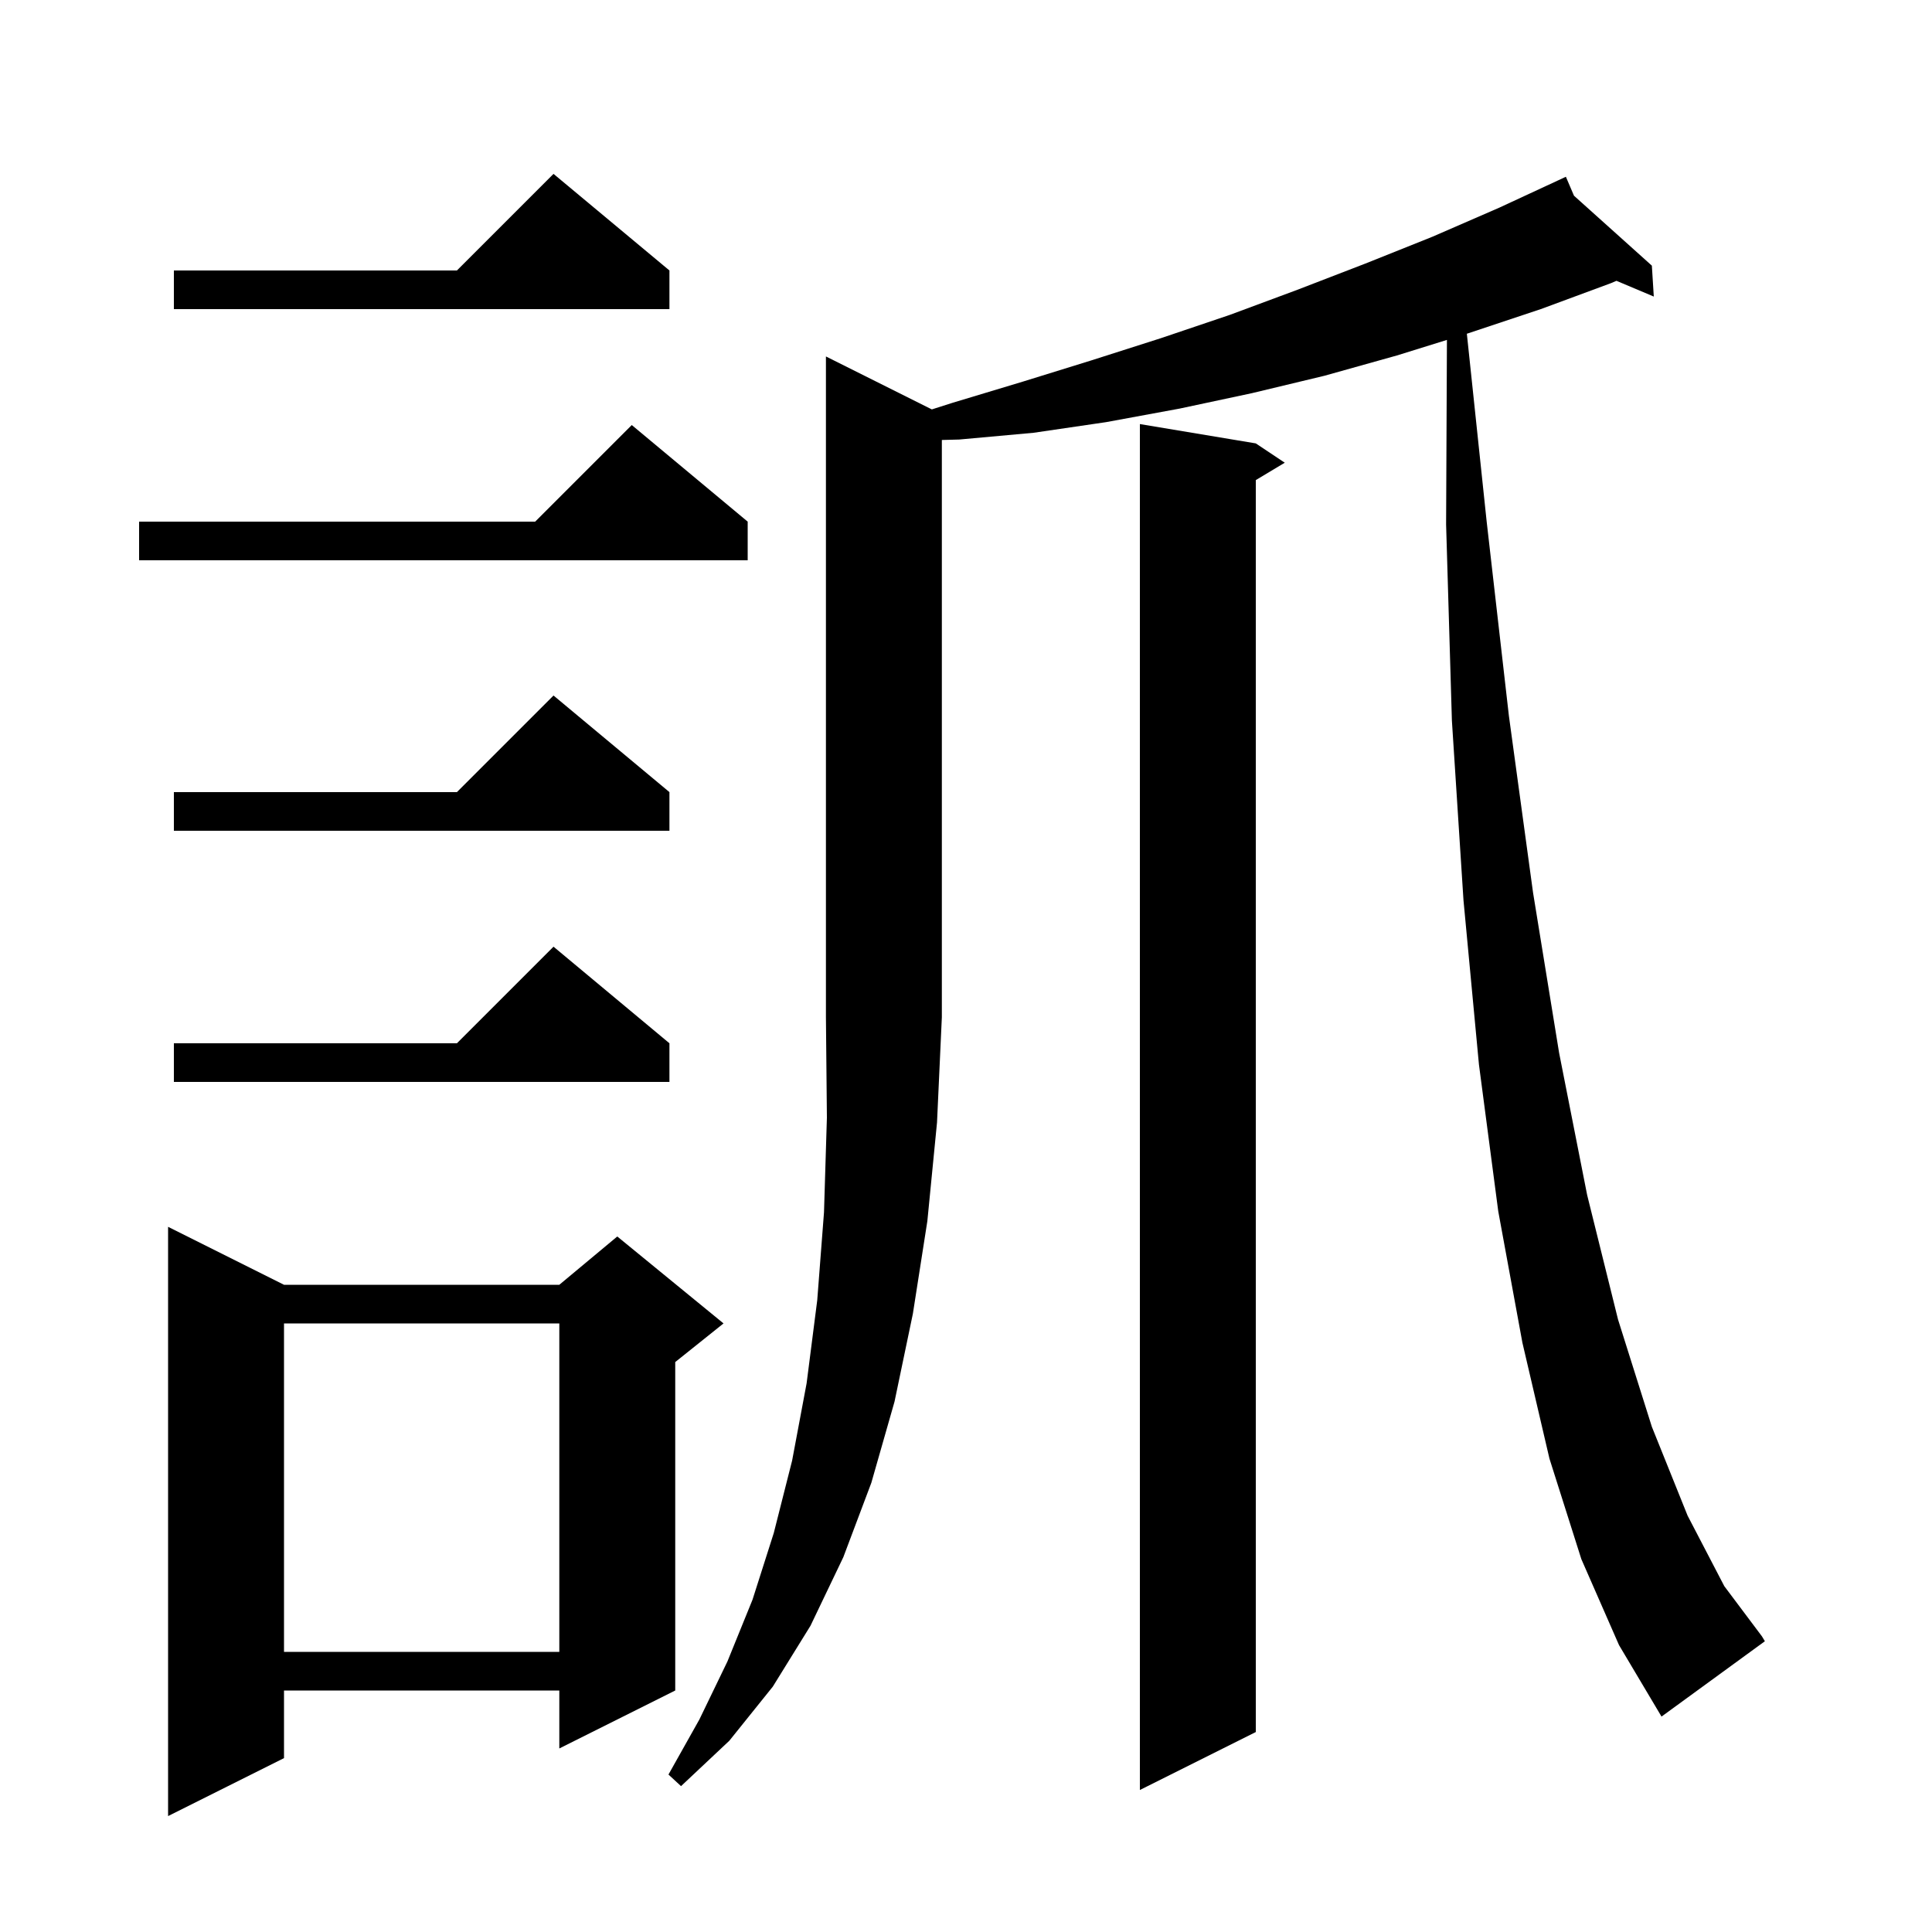
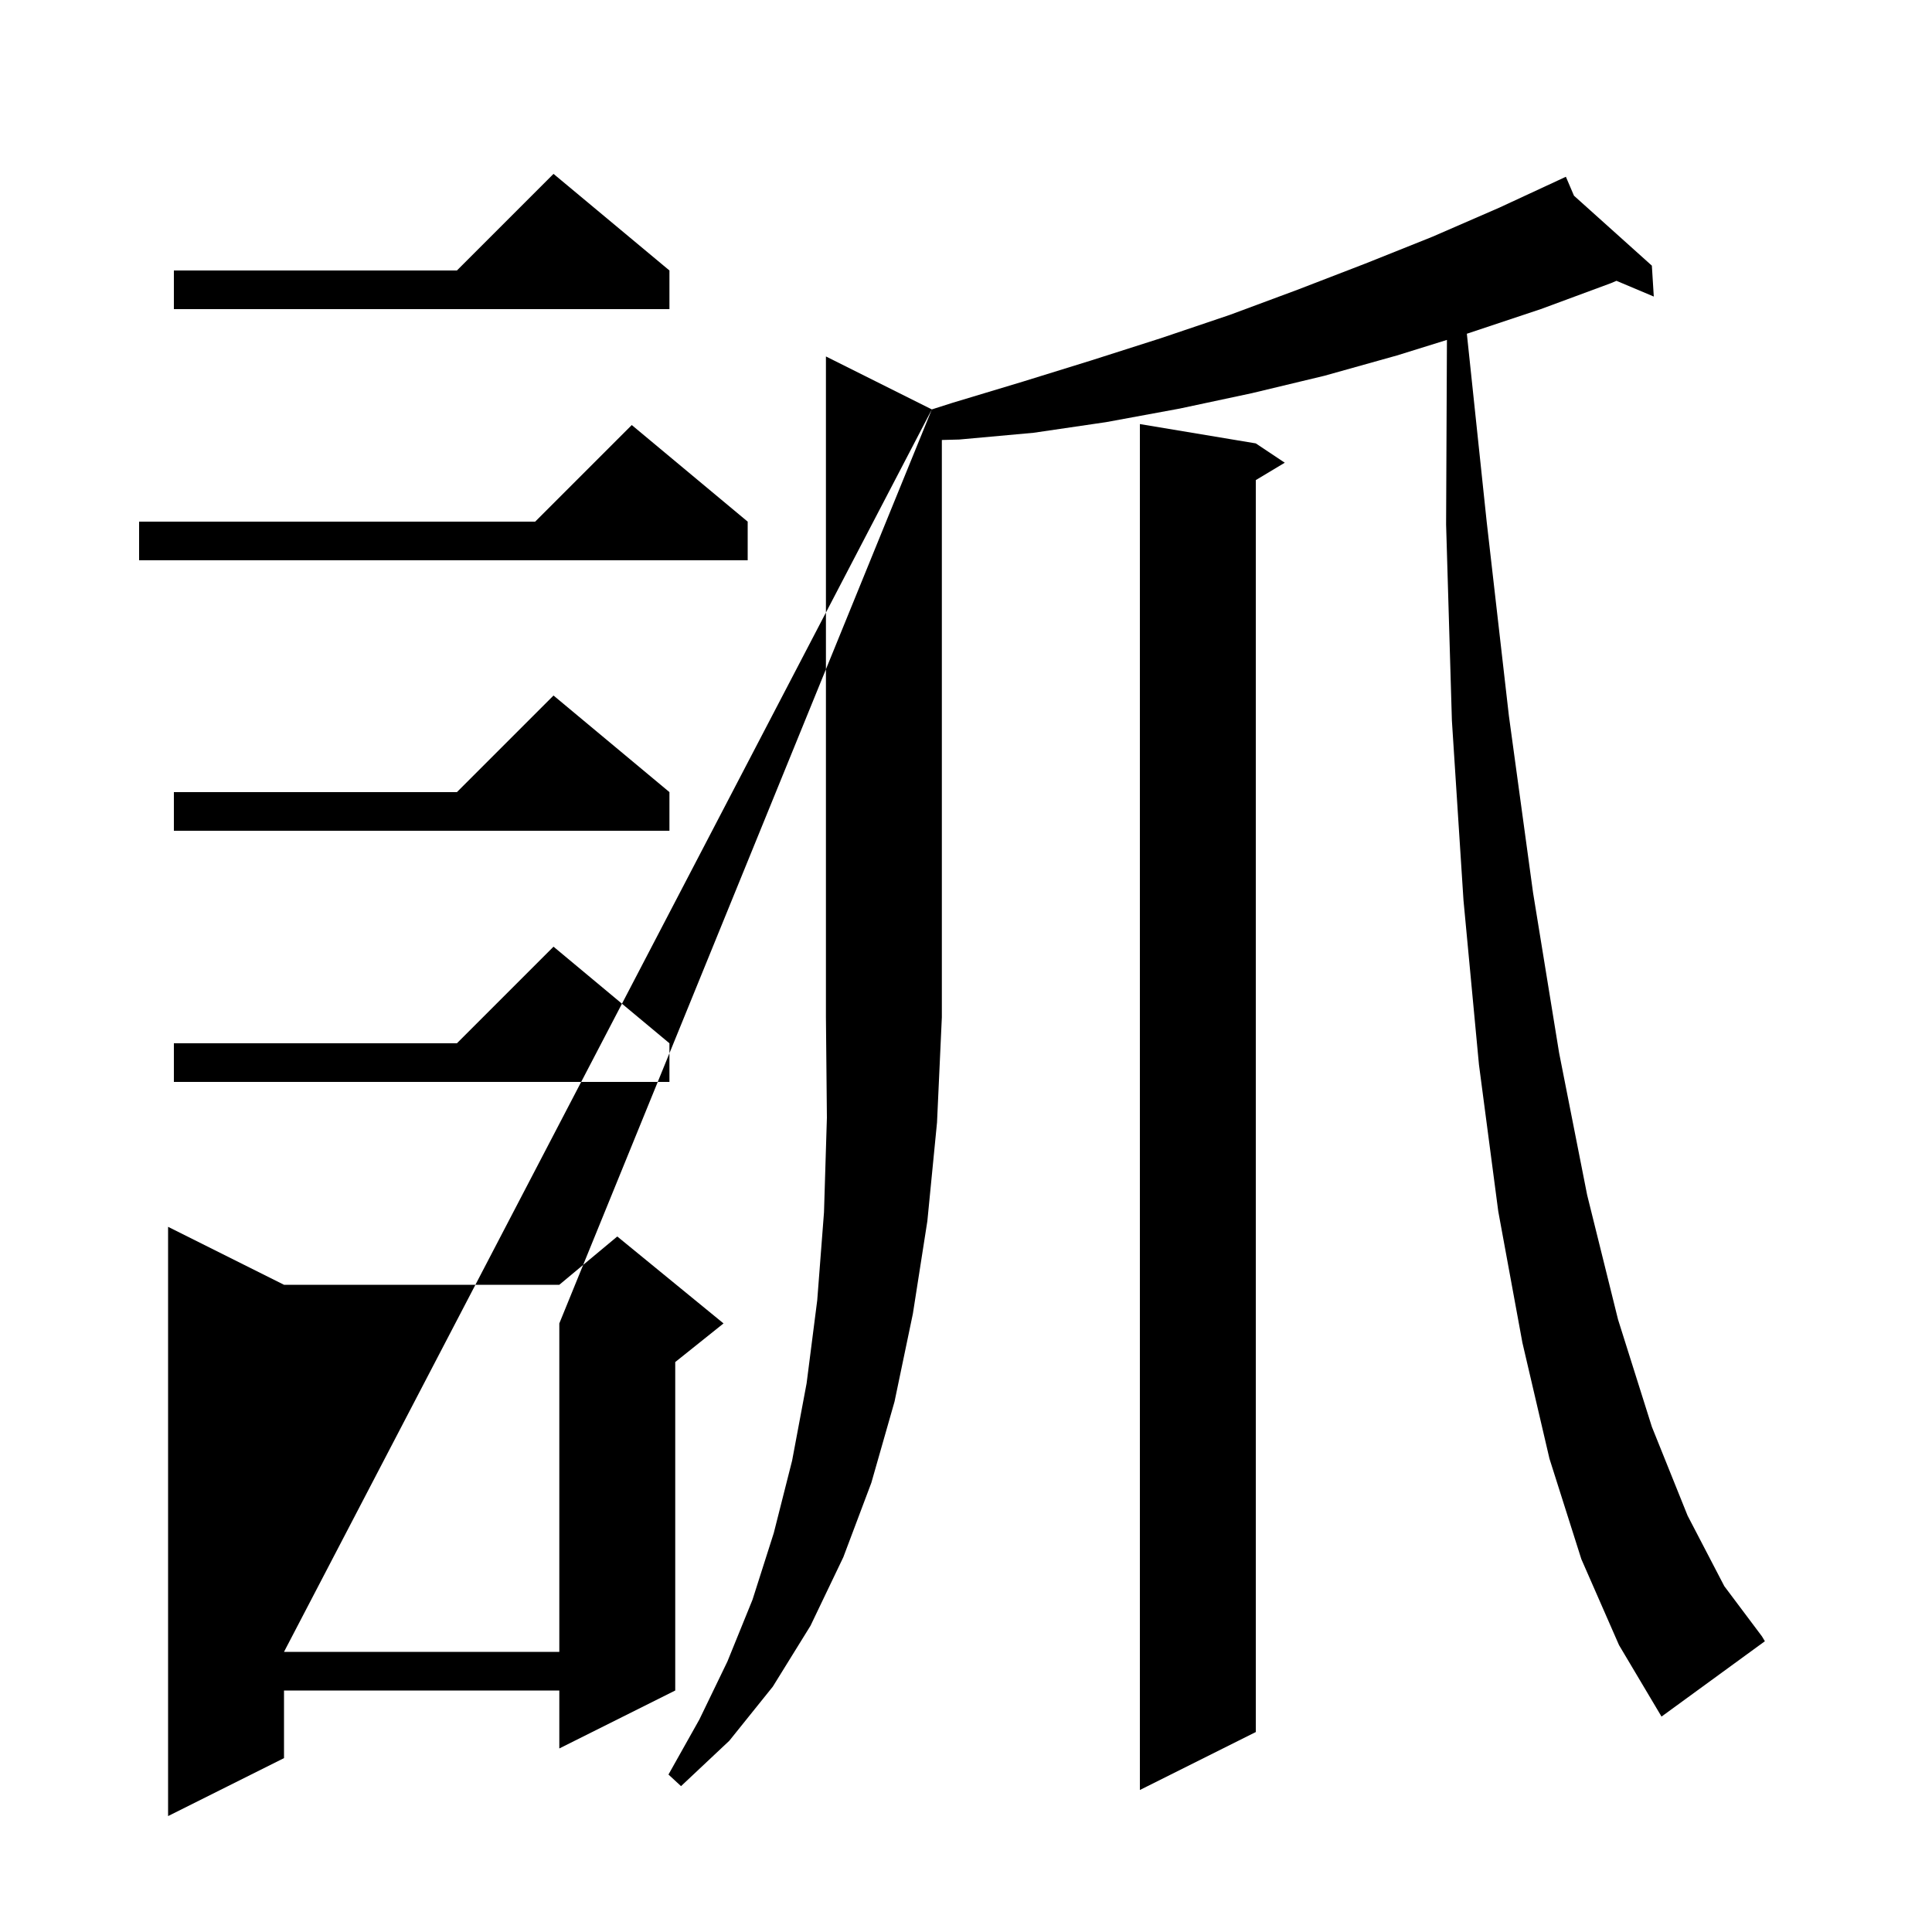
<svg xmlns="http://www.w3.org/2000/svg" version="1.1" baseProfile="full" viewBox="0 0 200 200" width="200" height="200">
  <g fill="currentColor">
-     <path d="M 29.4 133.0 L 57.9 133.0 L 63.9 128.0 L 74.9 137.0 L 69.9 141.0 L 69.9 175.0 L 57.9 181.0 L 57.9 175.0 L 29.4 175.0 L 29.4 182.0 L 17.4 188.0 L 17.4 127.0 Z M 130.0 45.9 L 133.0 47.9 L 130.0 49.7 L 130.0 179.3 L 118.0 185.3 L 118.0 43.9 Z M 96.464 42.382 L 98.6 41.7 L 105.9 39.5 L 113.0 37.3 L 120.2 35.0 L 127.3 32.6 L 134.3 30.0 L 141.3 27.3 L 148.3 24.5 L 155.2 21.5 L 161.207 18.714 L 161.2 18.7 L 161.213 18.711 L 162.1 18.3 L 162.938 20.26 L 171.0 27.5 L 171.2 30.7 L 167.336 29.07 L 166.8 29.3 L 159.5 32.0 L 152.0 34.5 L 151.848 34.547 L 153.9 54.0 L 156.2 74.1 L 158.7 92.4 L 161.4 109.0 L 164.3 123.7 L 167.5 136.6 L 171.0 147.7 L 174.7 156.9 L 178.5 164.2 L 182.4 169.4 L 182.7 169.9 L 172.0 177.7 L 167.6 170.3 L 163.7 161.4 L 160.4 151.0 L 157.6 139.0 L 155.1 125.4 L 153.1 110.2 L 151.5 93.2 L 150.3 74.6 L 149.7 54.3 L 149.786 35.188 L 144.6 36.8 L 137.1 38.9 L 129.6 40.7 L 122.1 42.3 L 114.5 43.7 L 107.0 44.8 L 99.3 45.5 L 97.5 45.547 L 97.5 105.3 L 97.0 116.2 L 96.0 126.4 L 94.5 136.0 L 92.6 145.1 L 90.2 153.5 L 87.3 161.2 L 83.9 168.3 L 80.0 174.6 L 75.5 180.2 L 70.5 184.9 L 69.2 183.7 L 72.4 178.0 L 75.3 172.0 L 77.9 165.6 L 80.1 158.7 L 82.0 151.2 L 83.5 143.2 L 84.6 134.6 L 85.3 125.5 L 85.6 115.7 L 85.5 105.3 L 85.5 36.9 Z M 29.4 137.0 L 29.4 171.0 L 57.9 171.0 L 57.9 137.0 Z M 69.3 108.0 L 69.3 112.0 L 18.0 112.0 L 18.0 108.0 L 47.3 108.0 L 57.3 98.0 Z M 69.3 82.0 L 69.3 86.0 L 18.0 86.0 L 18.0 82.0 L 47.3 82.0 L 57.3 72.0 Z M 77.4 54.0 L 77.4 58.0 L 14.4 58.0 L 14.4 54.0 L 55.4 54.0 L 65.4 44.0 Z M 69.3 28.0 L 69.3 32.0 L 18.0 32.0 L 18.0 28.0 L 47.3 28.0 L 57.3 18.0 Z " />
+     <path d="M 29.4 133.0 L 57.9 133.0 L 63.9 128.0 L 74.9 137.0 L 69.9 141.0 L 69.9 175.0 L 57.9 181.0 L 57.9 175.0 L 29.4 175.0 L 29.4 182.0 L 17.4 188.0 L 17.4 127.0 Z M 130.0 45.9 L 133.0 47.9 L 130.0 49.7 L 130.0 179.3 L 118.0 185.3 L 118.0 43.9 Z M 96.464 42.382 L 98.6 41.7 L 105.9 39.5 L 113.0 37.3 L 120.2 35.0 L 127.3 32.6 L 134.3 30.0 L 141.3 27.3 L 148.3 24.5 L 155.2 21.5 L 161.207 18.714 L 161.2 18.7 L 161.213 18.711 L 162.1 18.3 L 162.938 20.26 L 171.0 27.5 L 171.2 30.7 L 167.336 29.07 L 166.8 29.3 L 159.5 32.0 L 152.0 34.5 L 151.848 34.547 L 153.9 54.0 L 156.2 74.1 L 158.7 92.4 L 161.4 109.0 L 164.3 123.7 L 167.5 136.6 L 171.0 147.7 L 174.7 156.9 L 178.5 164.2 L 182.4 169.4 L 182.7 169.9 L 172.0 177.7 L 167.6 170.3 L 163.7 161.4 L 160.4 151.0 L 157.6 139.0 L 155.1 125.4 L 153.1 110.2 L 151.5 93.2 L 150.3 74.6 L 149.7 54.3 L 149.786 35.188 L 144.6 36.8 L 137.1 38.9 L 129.6 40.7 L 122.1 42.3 L 114.5 43.7 L 107.0 44.8 L 99.3 45.5 L 97.5 45.547 L 97.5 105.3 L 97.0 116.2 L 96.0 126.4 L 94.5 136.0 L 92.6 145.1 L 90.2 153.5 L 87.3 161.2 L 83.9 168.3 L 80.0 174.6 L 75.5 180.2 L 70.5 184.9 L 69.2 183.7 L 72.4 178.0 L 75.3 172.0 L 77.9 165.6 L 80.1 158.7 L 82.0 151.2 L 83.5 143.2 L 84.6 134.6 L 85.3 125.5 L 85.6 115.7 L 85.5 105.3 L 85.5 36.9 Z L 29.4 171.0 L 57.9 171.0 L 57.9 137.0 Z M 69.3 108.0 L 69.3 112.0 L 18.0 112.0 L 18.0 108.0 L 47.3 108.0 L 57.3 98.0 Z M 69.3 82.0 L 69.3 86.0 L 18.0 86.0 L 18.0 82.0 L 47.3 82.0 L 57.3 72.0 Z M 77.4 54.0 L 77.4 58.0 L 14.4 58.0 L 14.4 54.0 L 55.4 54.0 L 65.4 44.0 Z M 69.3 28.0 L 69.3 32.0 L 18.0 32.0 L 18.0 28.0 L 47.3 28.0 L 57.3 18.0 Z " />
  </g>
</svg>